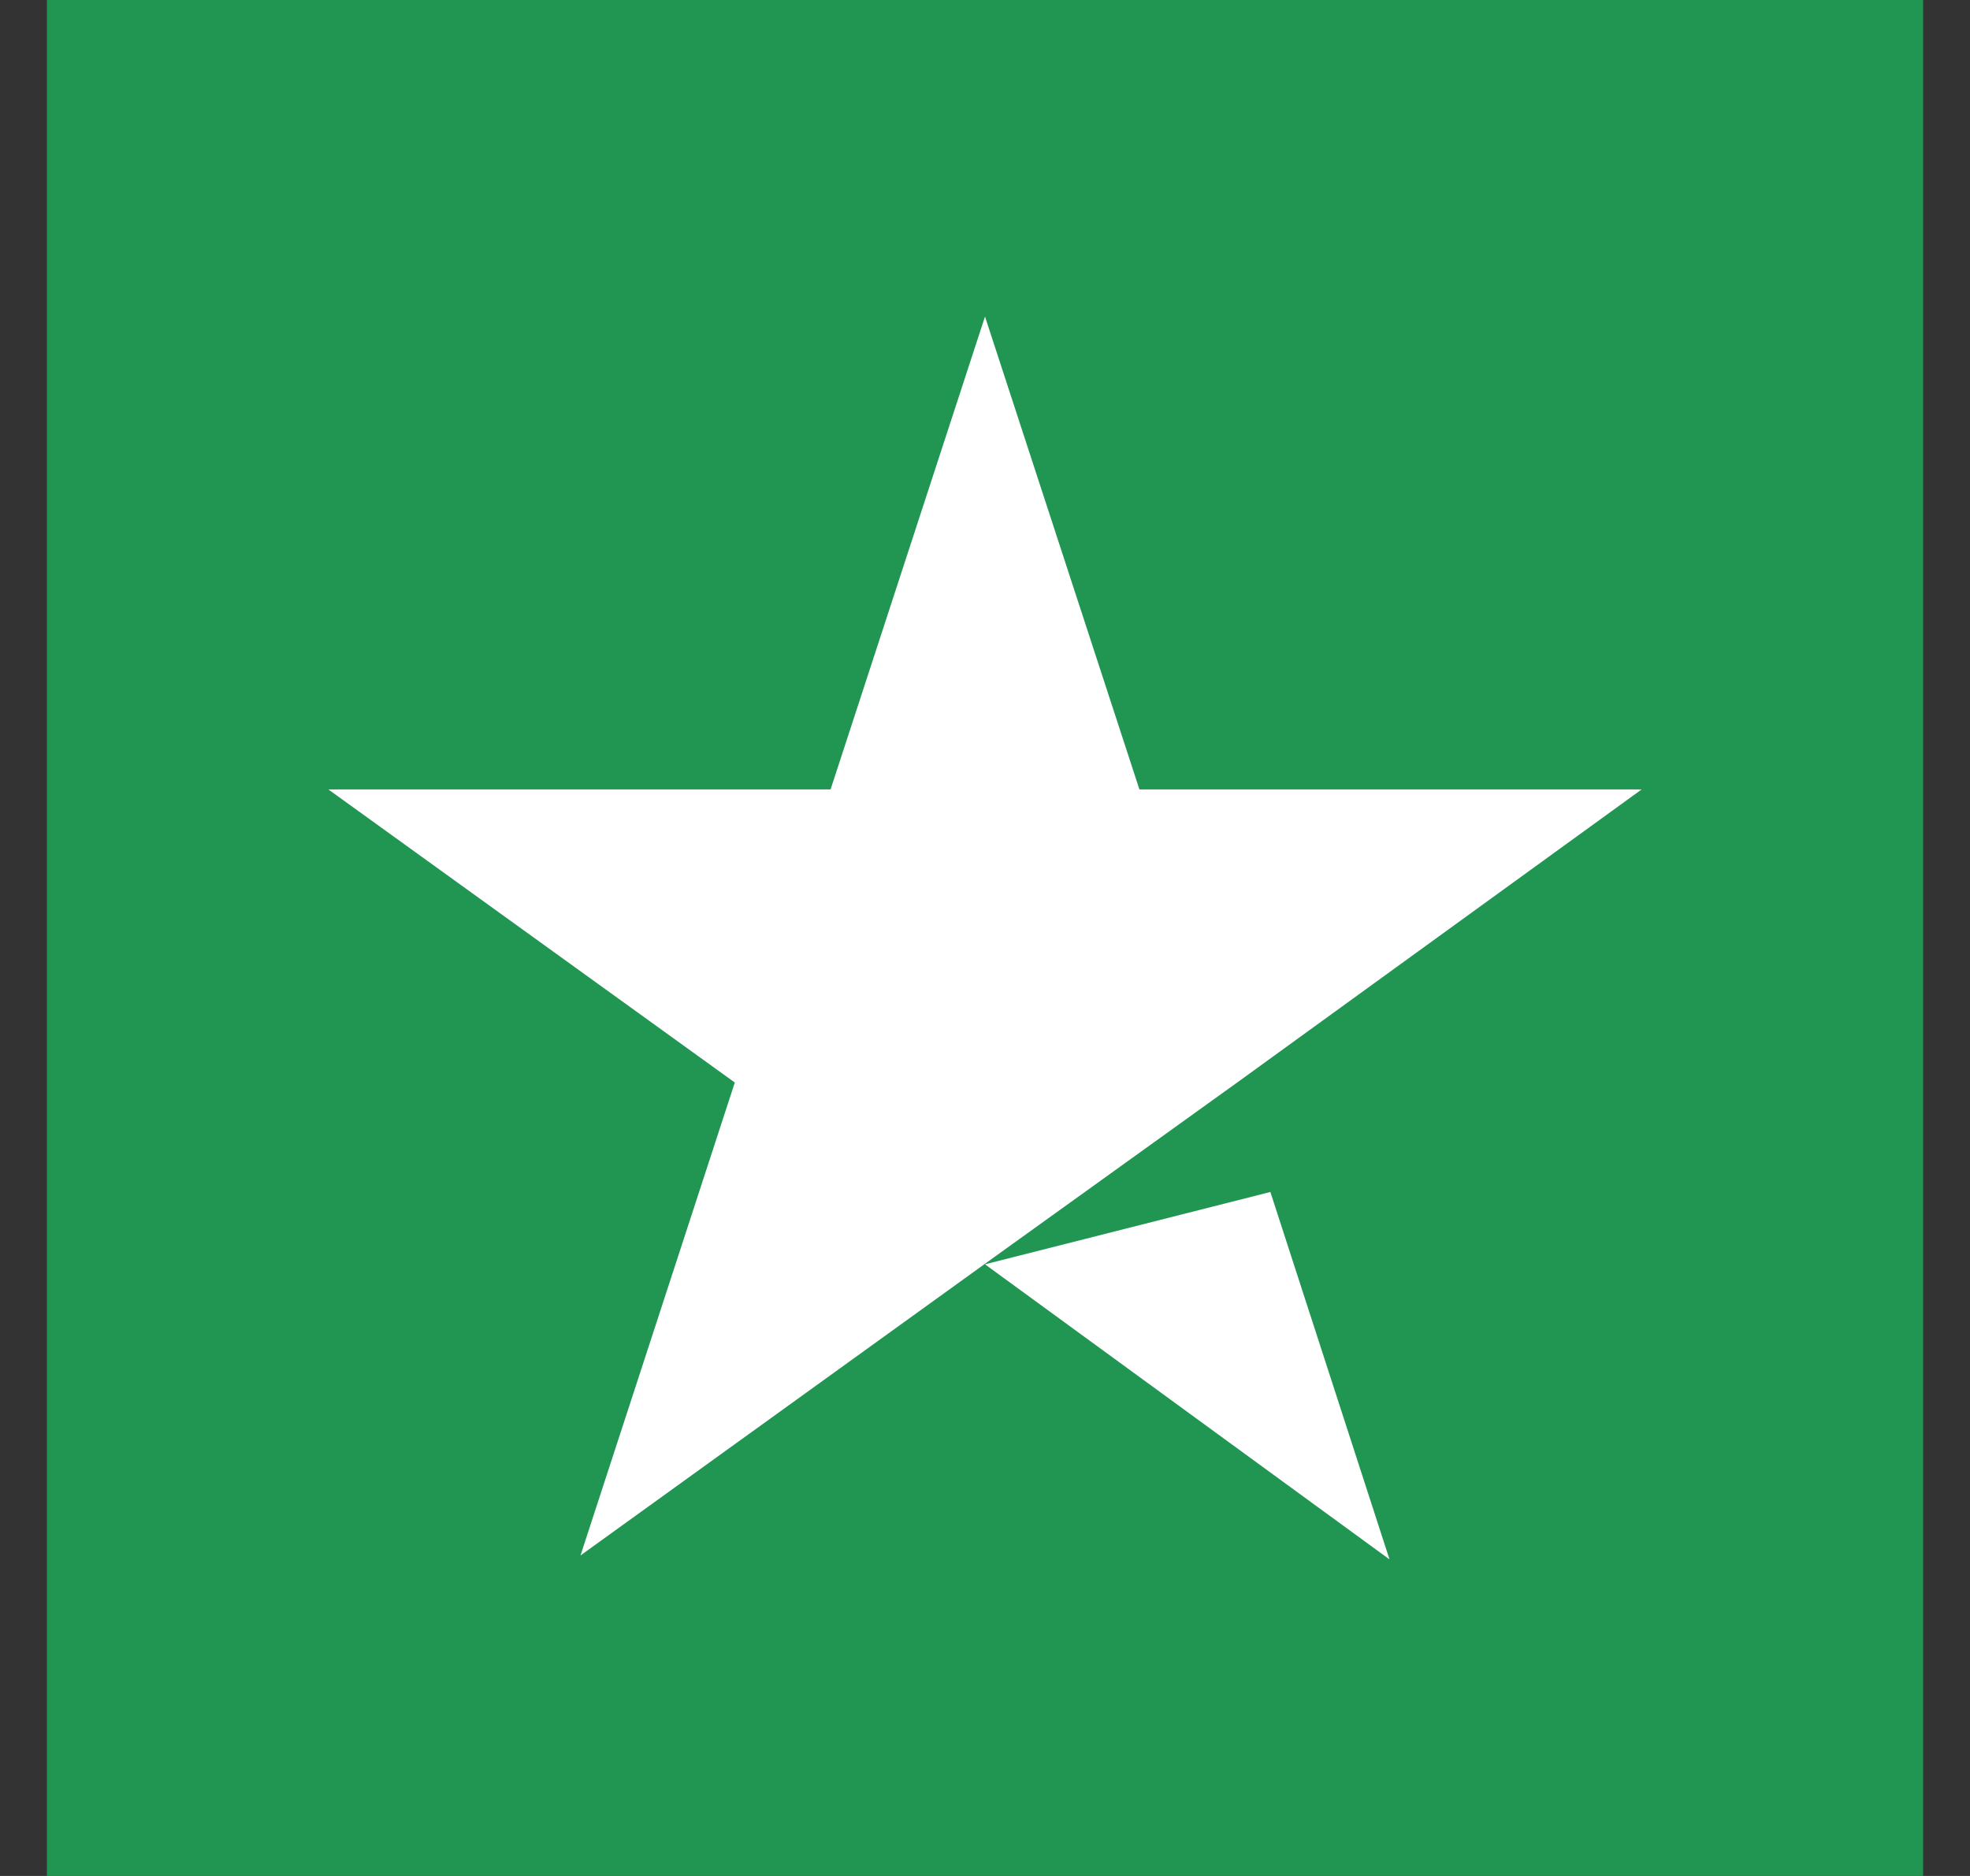
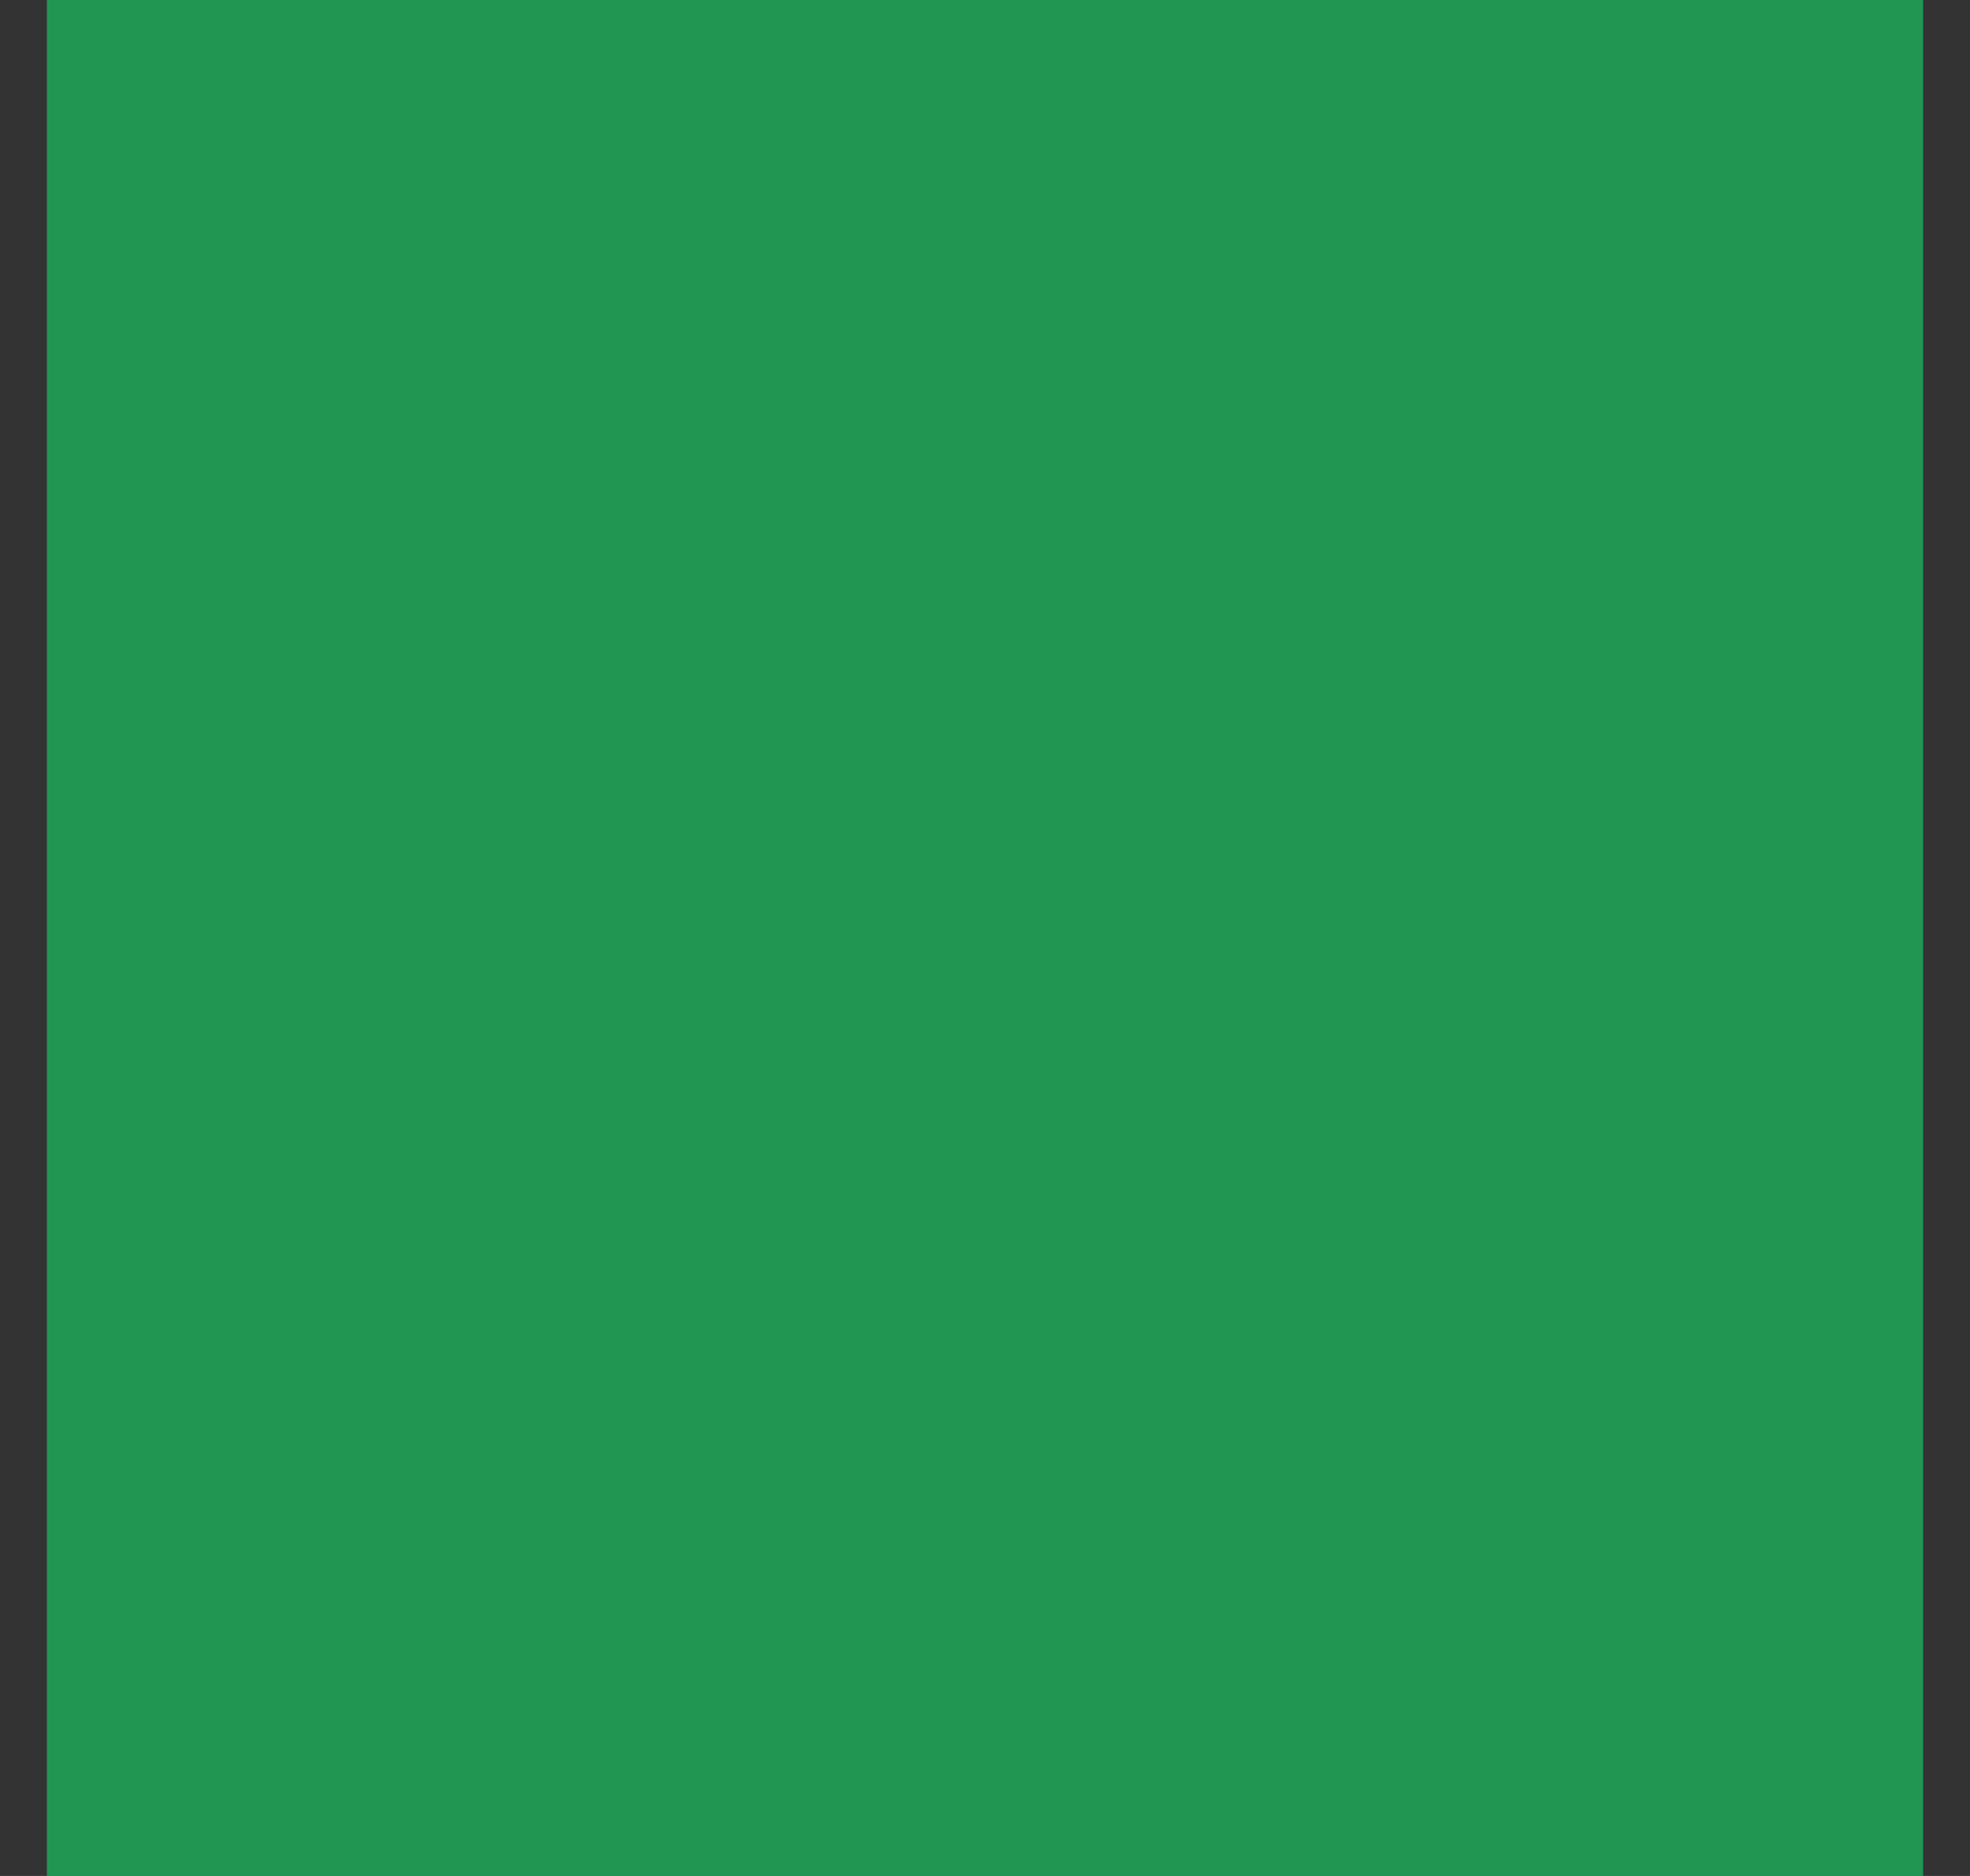
<svg xmlns="http://www.w3.org/2000/svg" width="21" height="20" viewBox="0 0 21 20" fill="none">
  <rect x="0" y="0" width="21" height="20" fill="#333333" stroke="none" />
  <path d="M20.5 0H0.5V20H20.5V0Z" fill="#219653" />
-   <path d="M10.5 13.479L13.542 12.708L14.812 16.625L10.5 13.479ZM17.5 8.416H12.146L10.5 3.375L8.854 8.416H3.5L7.833 11.541L6.188 16.583L10.521 13.458L13.188 11.541L17.5 8.416Z" fill="white" />
</svg>